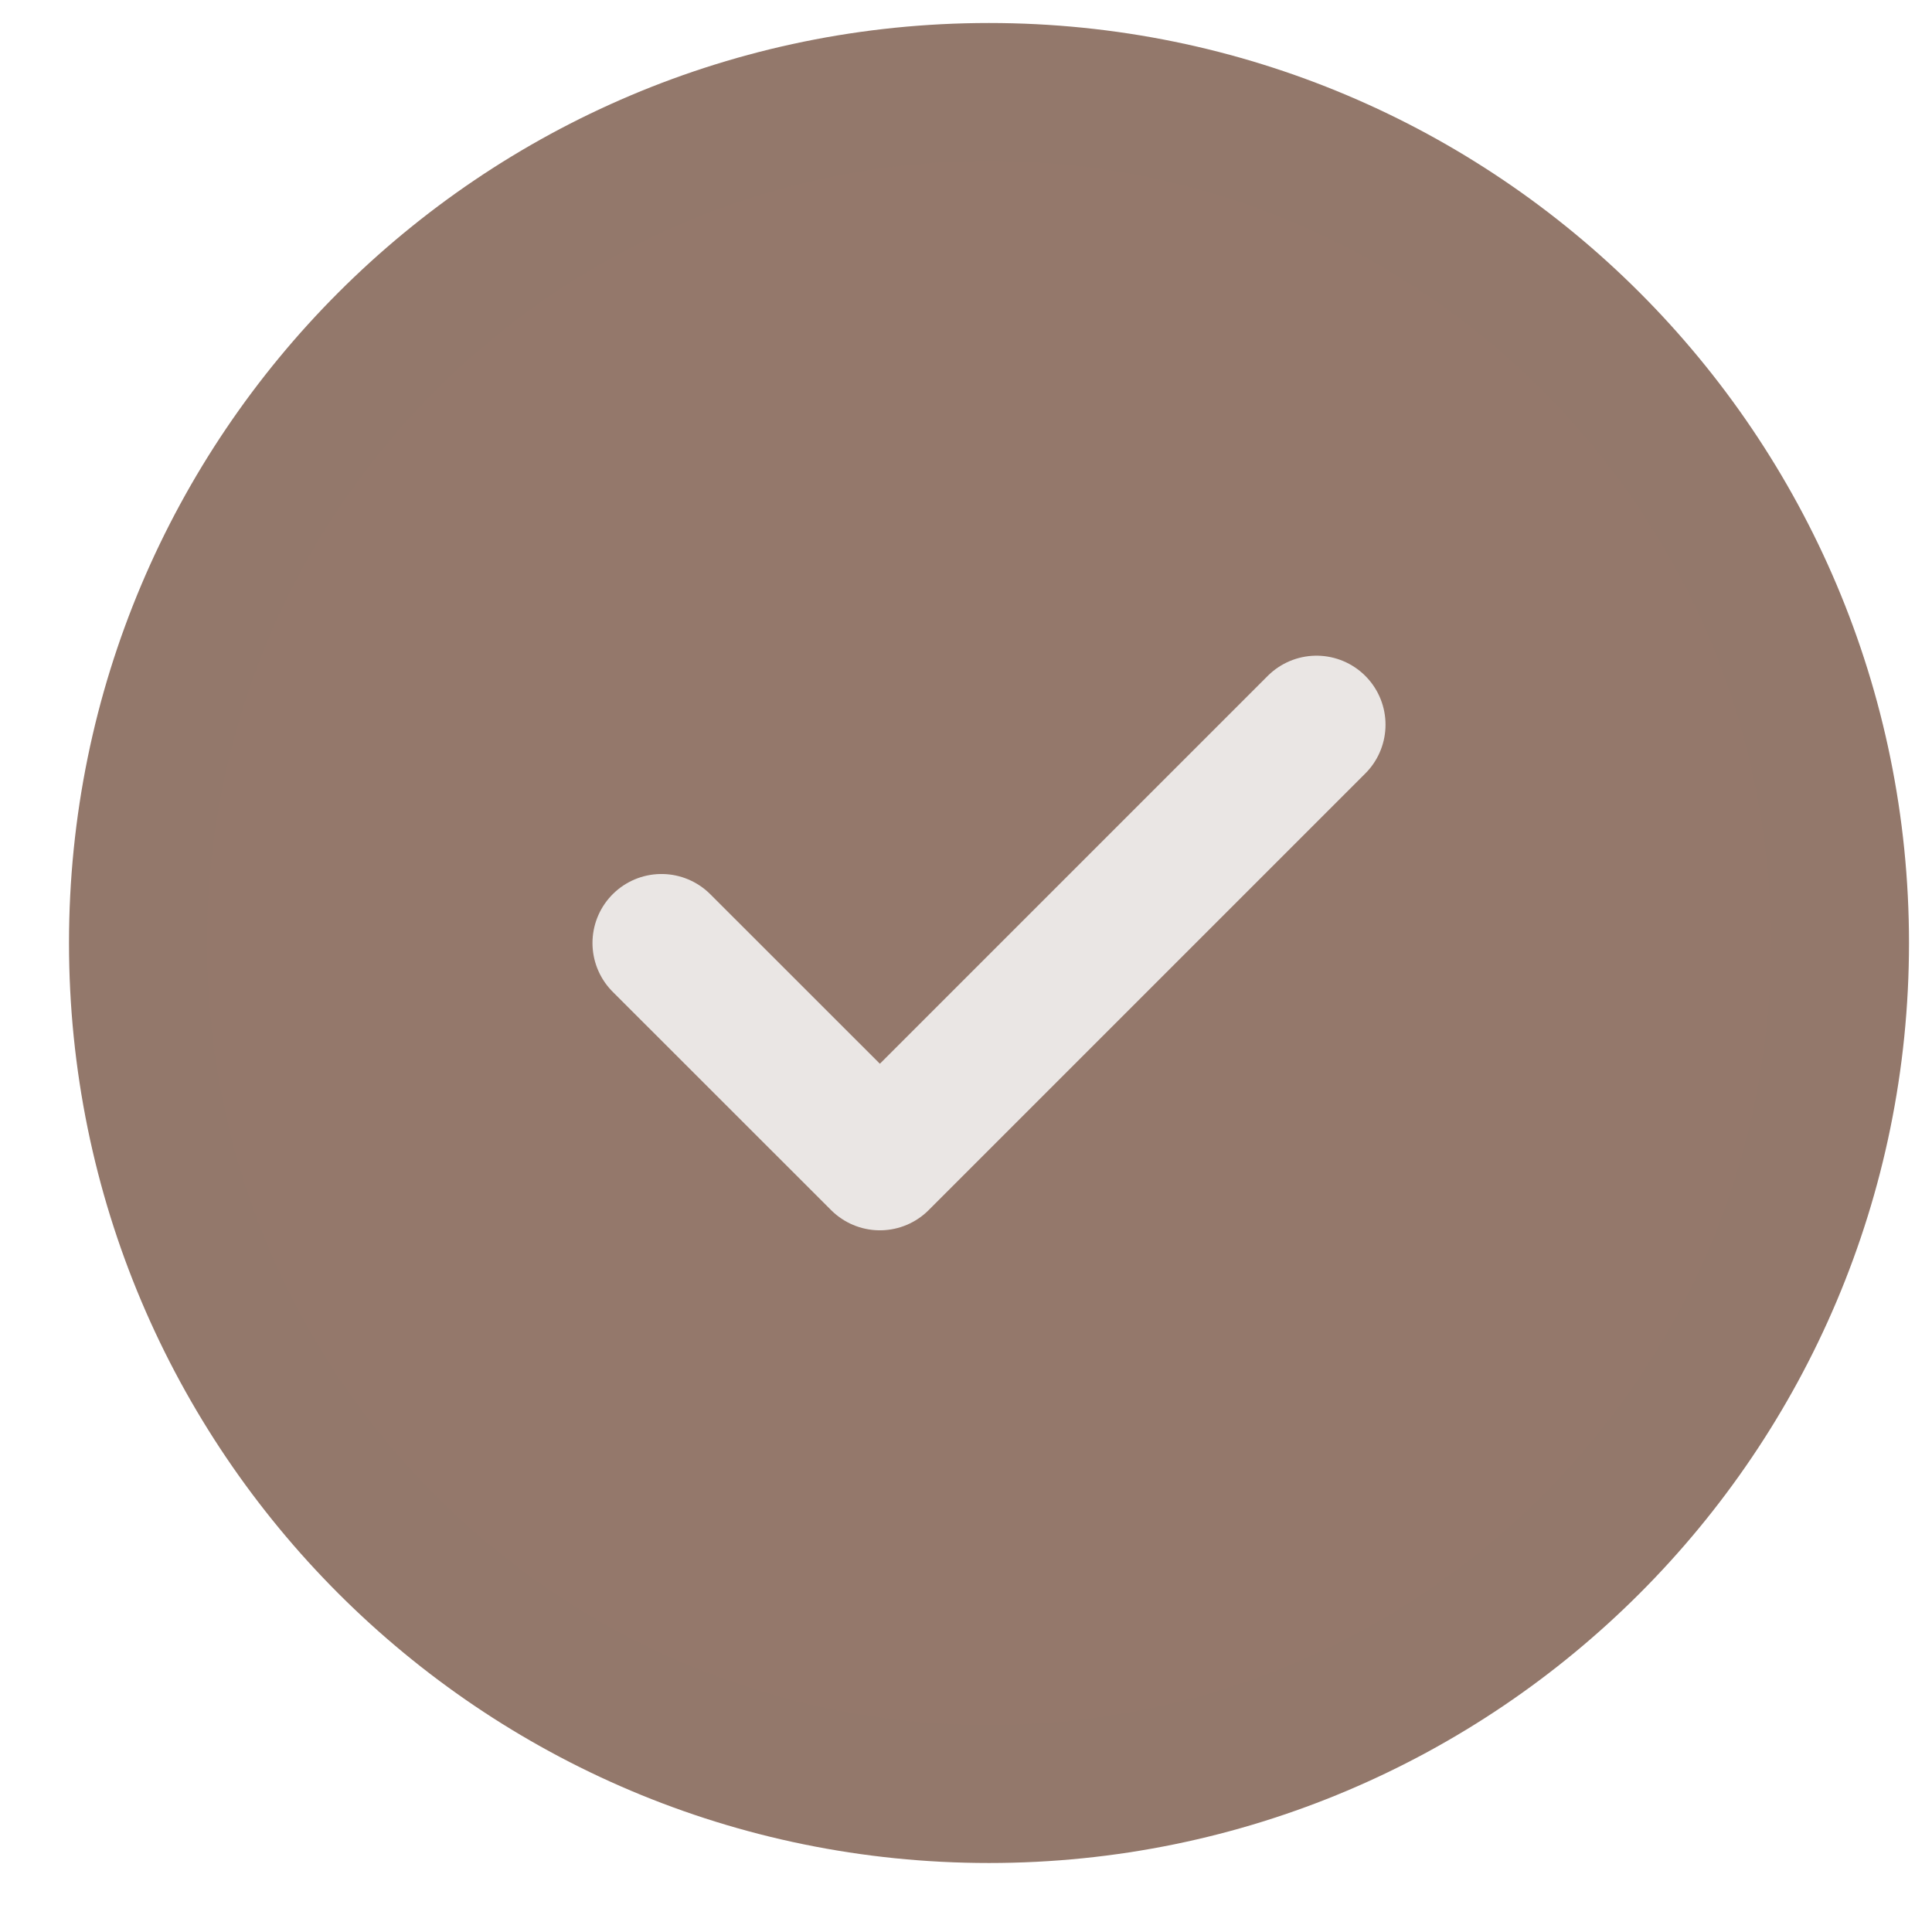
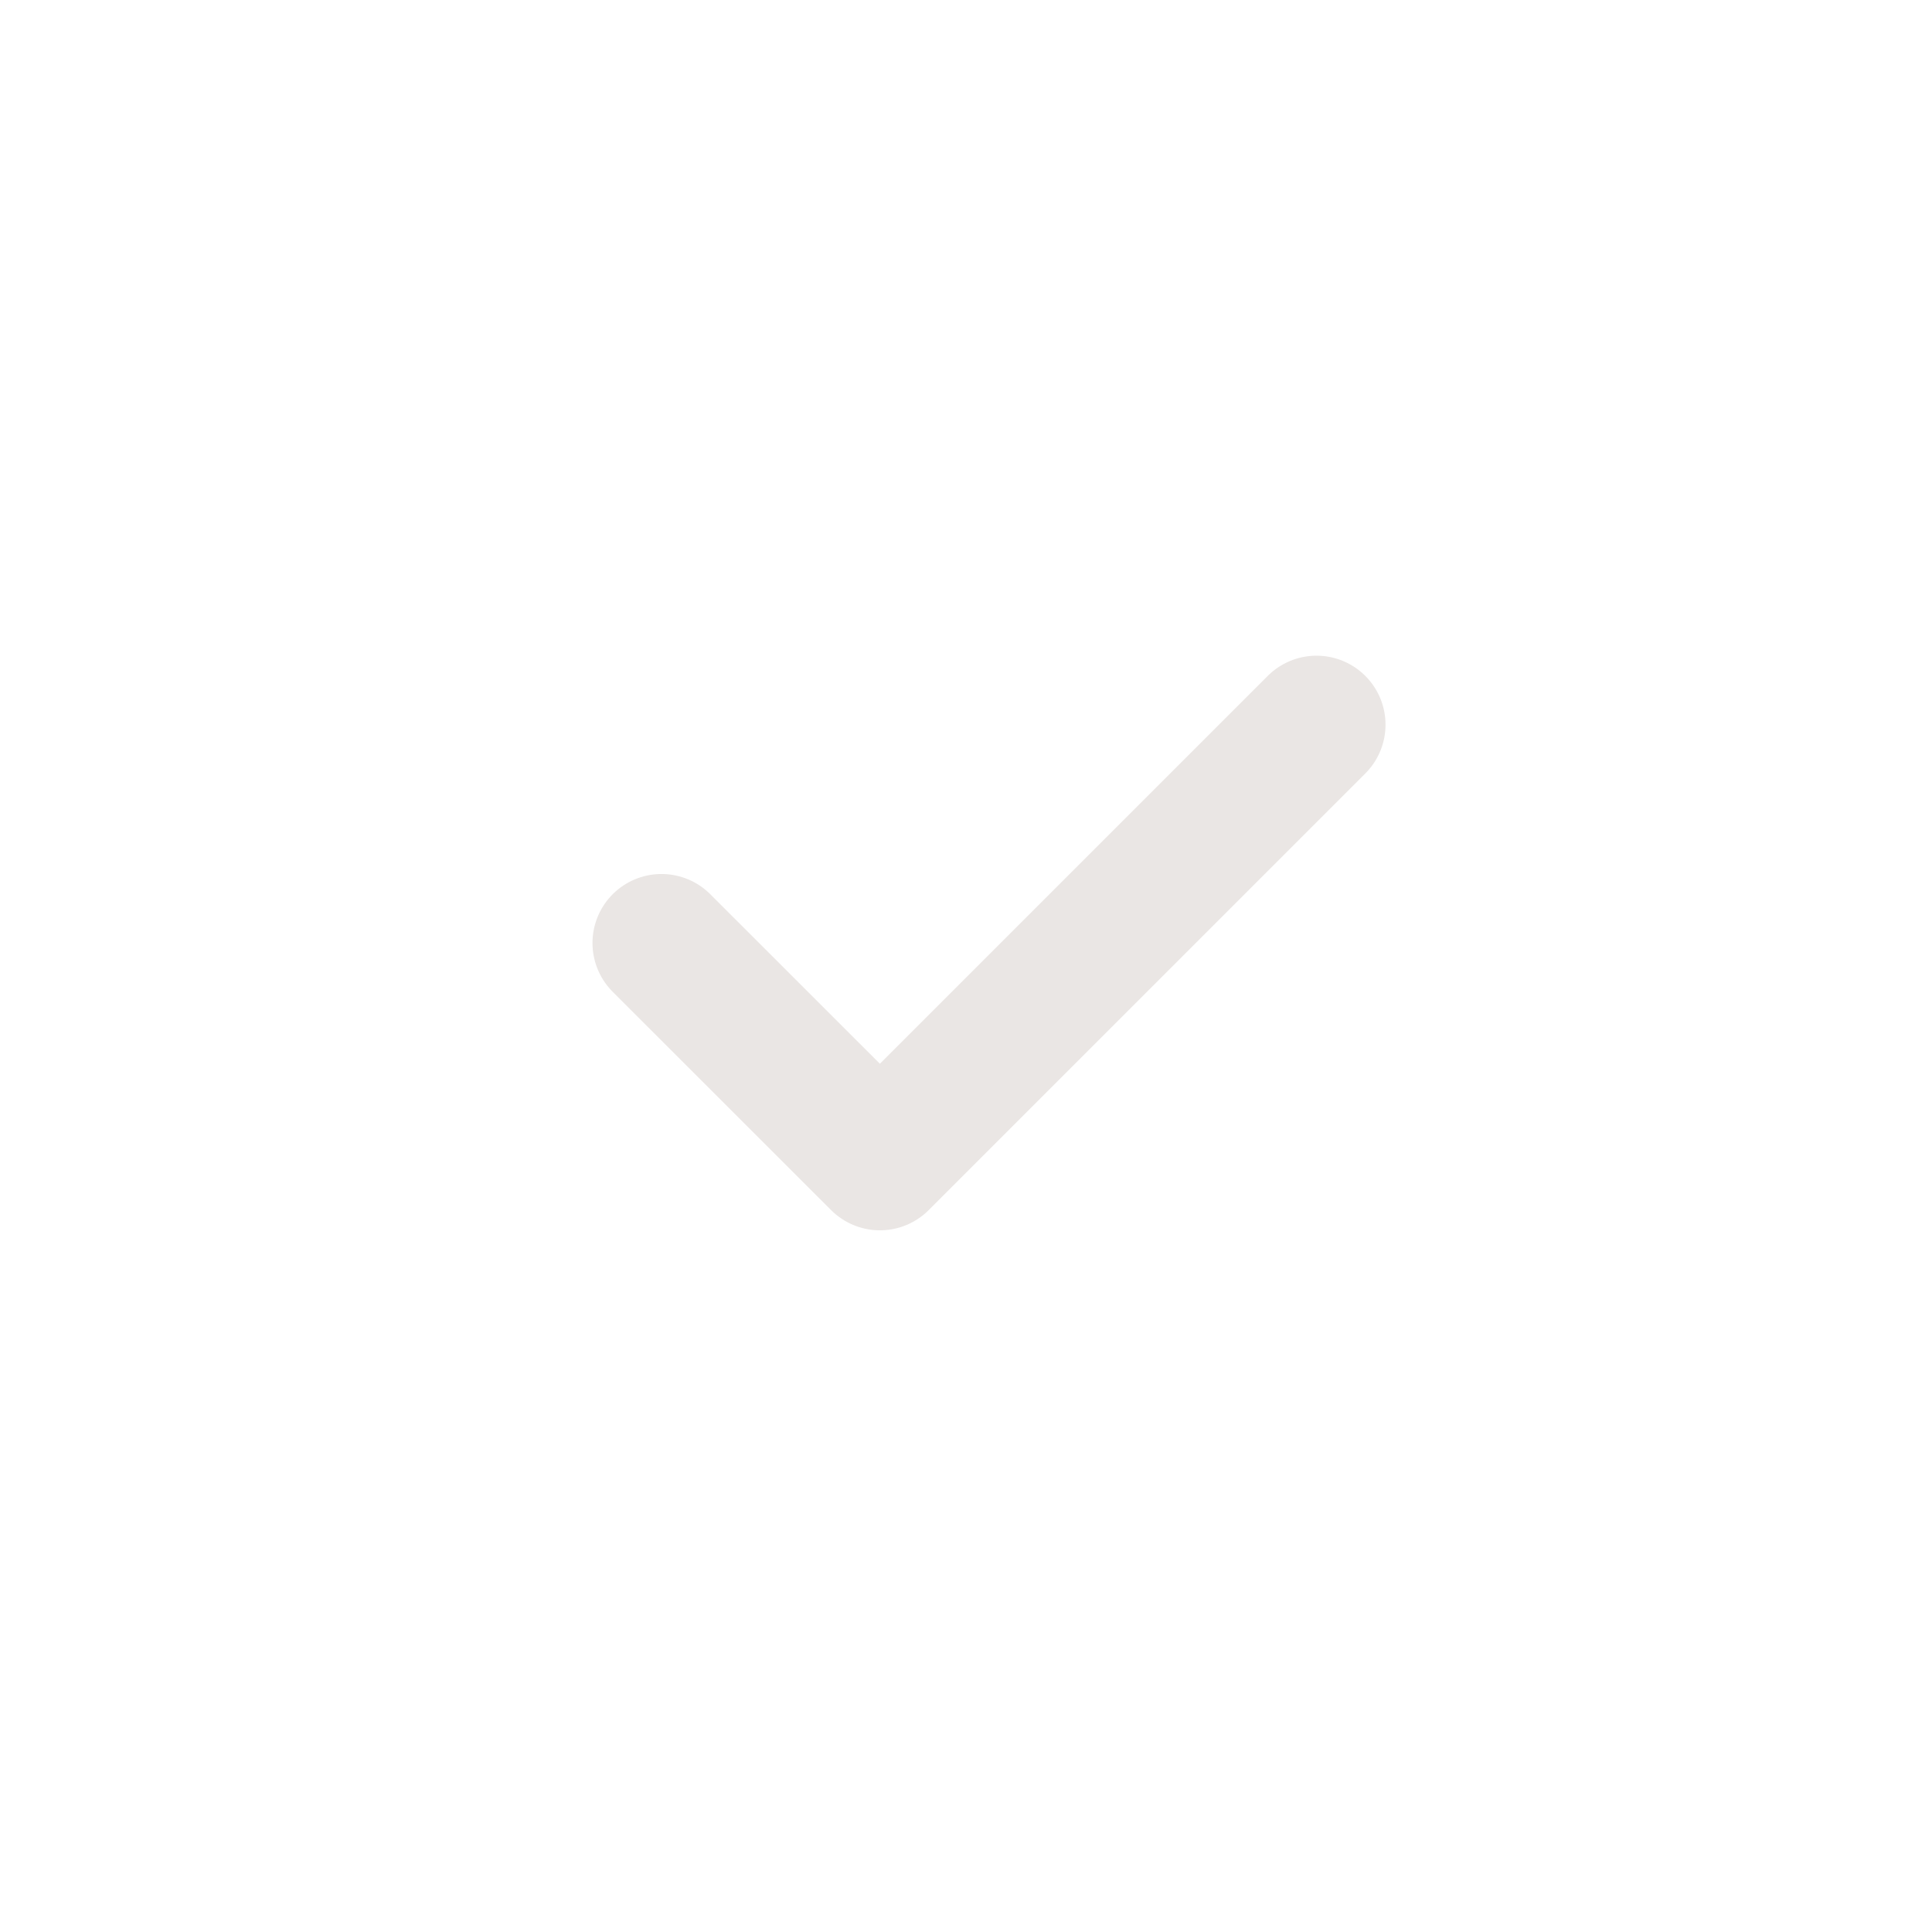
<svg xmlns="http://www.w3.org/2000/svg" width="21px" height="21px" viewBox="0 0 21 21" version="1.1">
  <title>Group 5</title>
  <g id="Page-1" stroke="none" stroke-width="1" fill="none" fill-rule="evenodd" stroke-linecap="round" stroke-linejoin="round">
    <g id="Artboard" transform="translate(-303, -316)" stroke-width="1.5">
      <g id="Group-5" transform="translate(304.5, 317)">
-         <path d="M9.25,0 C14.359,0 18.5,4.141 18.5,9.25 C18.5,14.359 14.359,18.5 9.25,18.5 C4.141,18.5 0,14.359 0,9.25 C0,4.141 4.141,0 9.25,0 Z" id="Stroke-1" stroke="#93786B" fill="#94786B" />
        <polyline id="Stroke-3" stroke="#EAE6E4" points="5.69 9.25 8.064 11.623 12.81 6.877" />
      </g>
    </g>
  </g>
</svg>